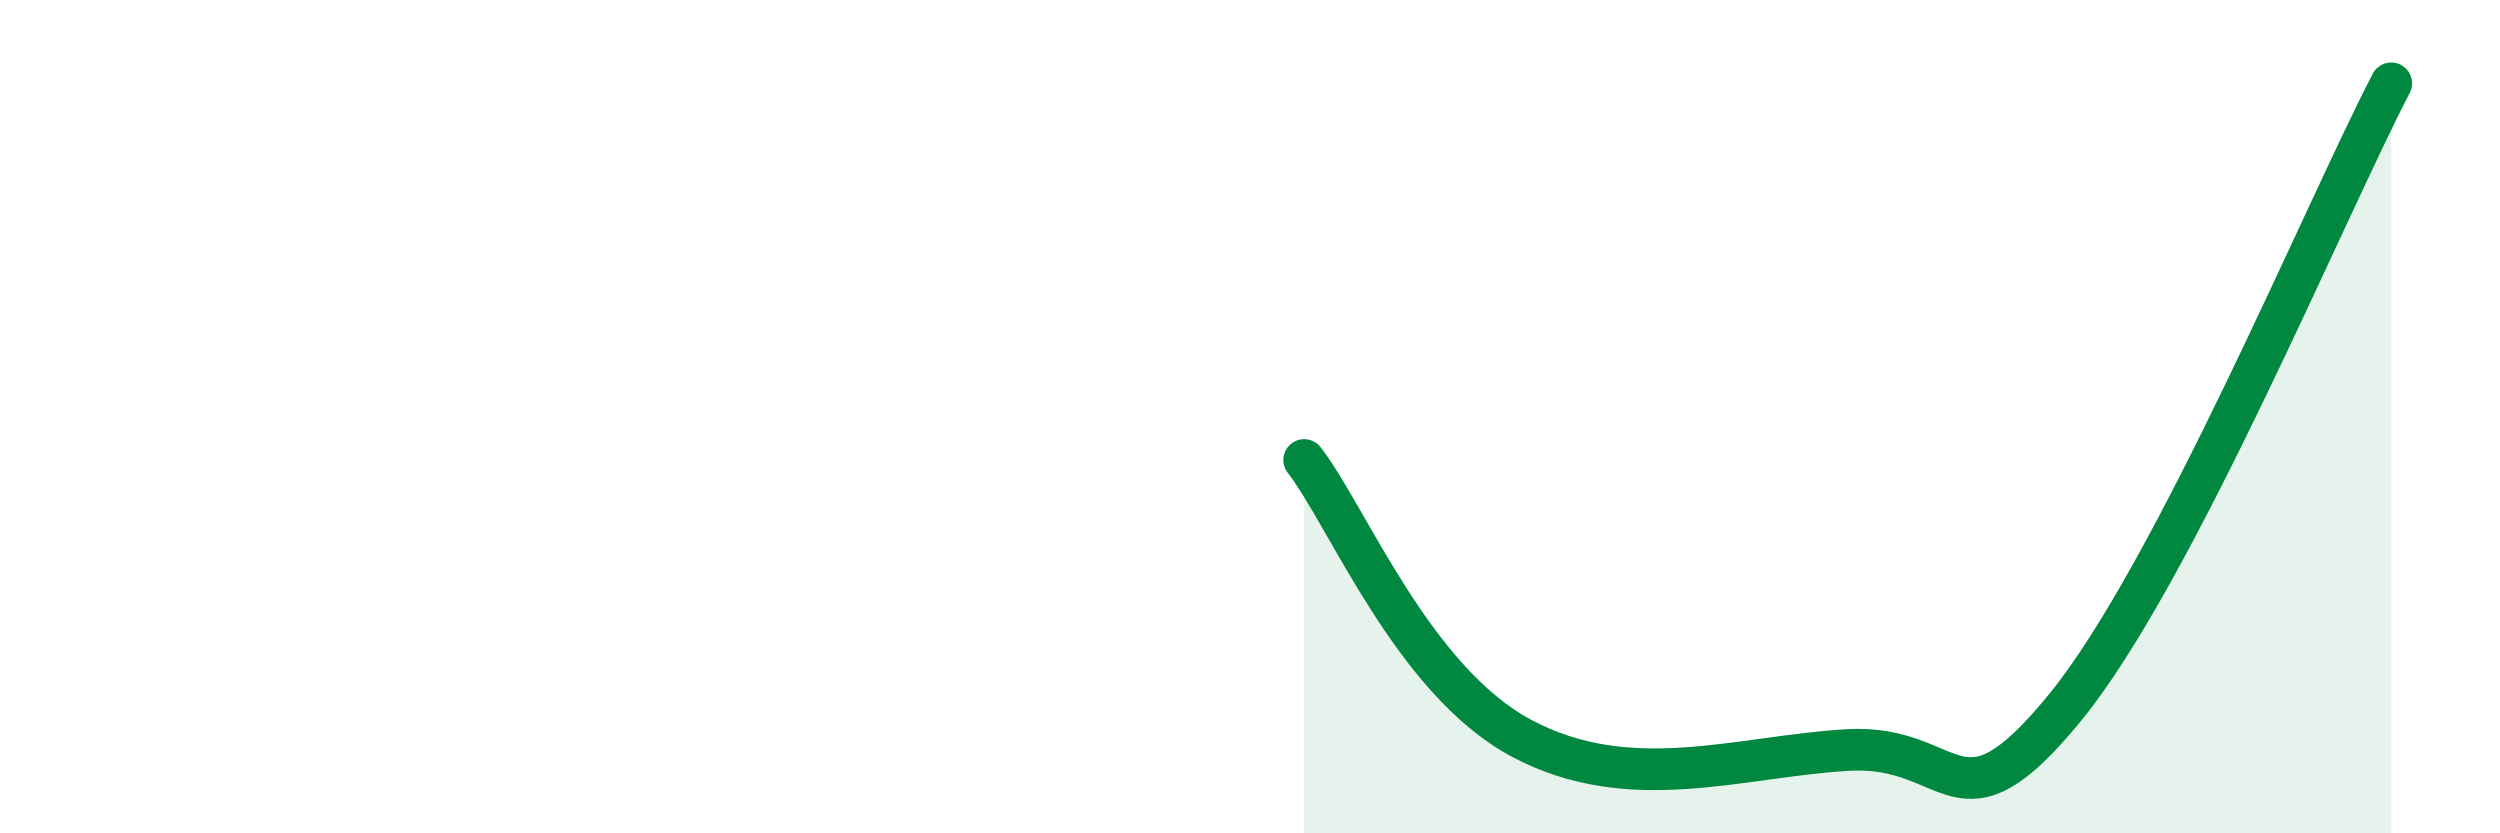
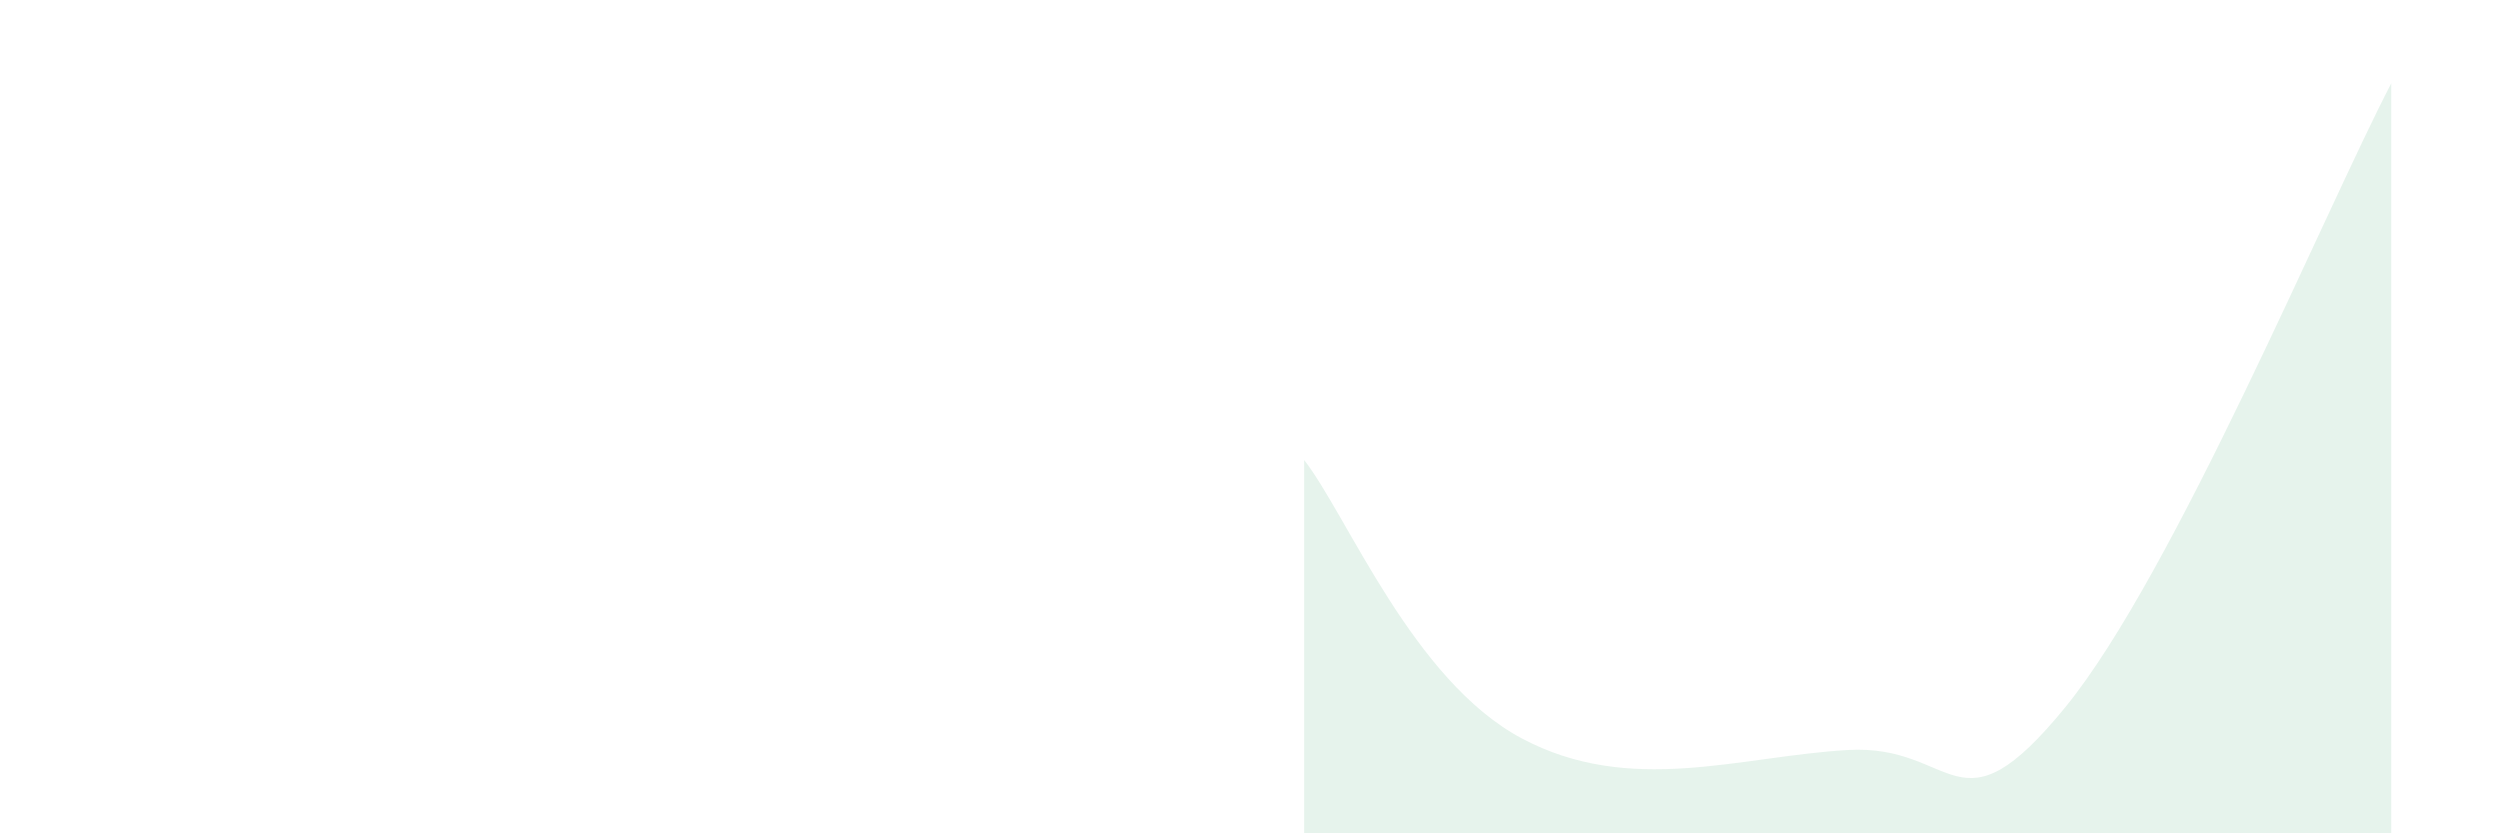
<svg xmlns="http://www.w3.org/2000/svg" width="60" height="20" viewBox="0 0 60 20">
  <path d="M 31.3,11.04 C 32.34,12.38 33.91,16.33 36.52,17.72 C 39.13,19.11 41.74,18.15 44.35,18 C 46.96,17.85 46.96,20.17 49.57,16.97 C 52.18,13.77 55.83,4.99 57.39,2L57.39 20L31.3 20Z" fill="#008740" opacity="0.1" stroke-linecap="round" stroke-linejoin="round" />
-   <path d="M 31.3,11.04 C 32.34,12.38 33.91,16.33 36.52,17.72 C 39.13,19.11 41.74,18.15 44.35,18 C 46.96,17.85 46.96,20.17 49.57,16.97 C 52.18,13.77 55.83,4.99 57.39,2" stroke="#008740" stroke-width="1" fill="none" stroke-linecap="round" stroke-linejoin="round" />
</svg>